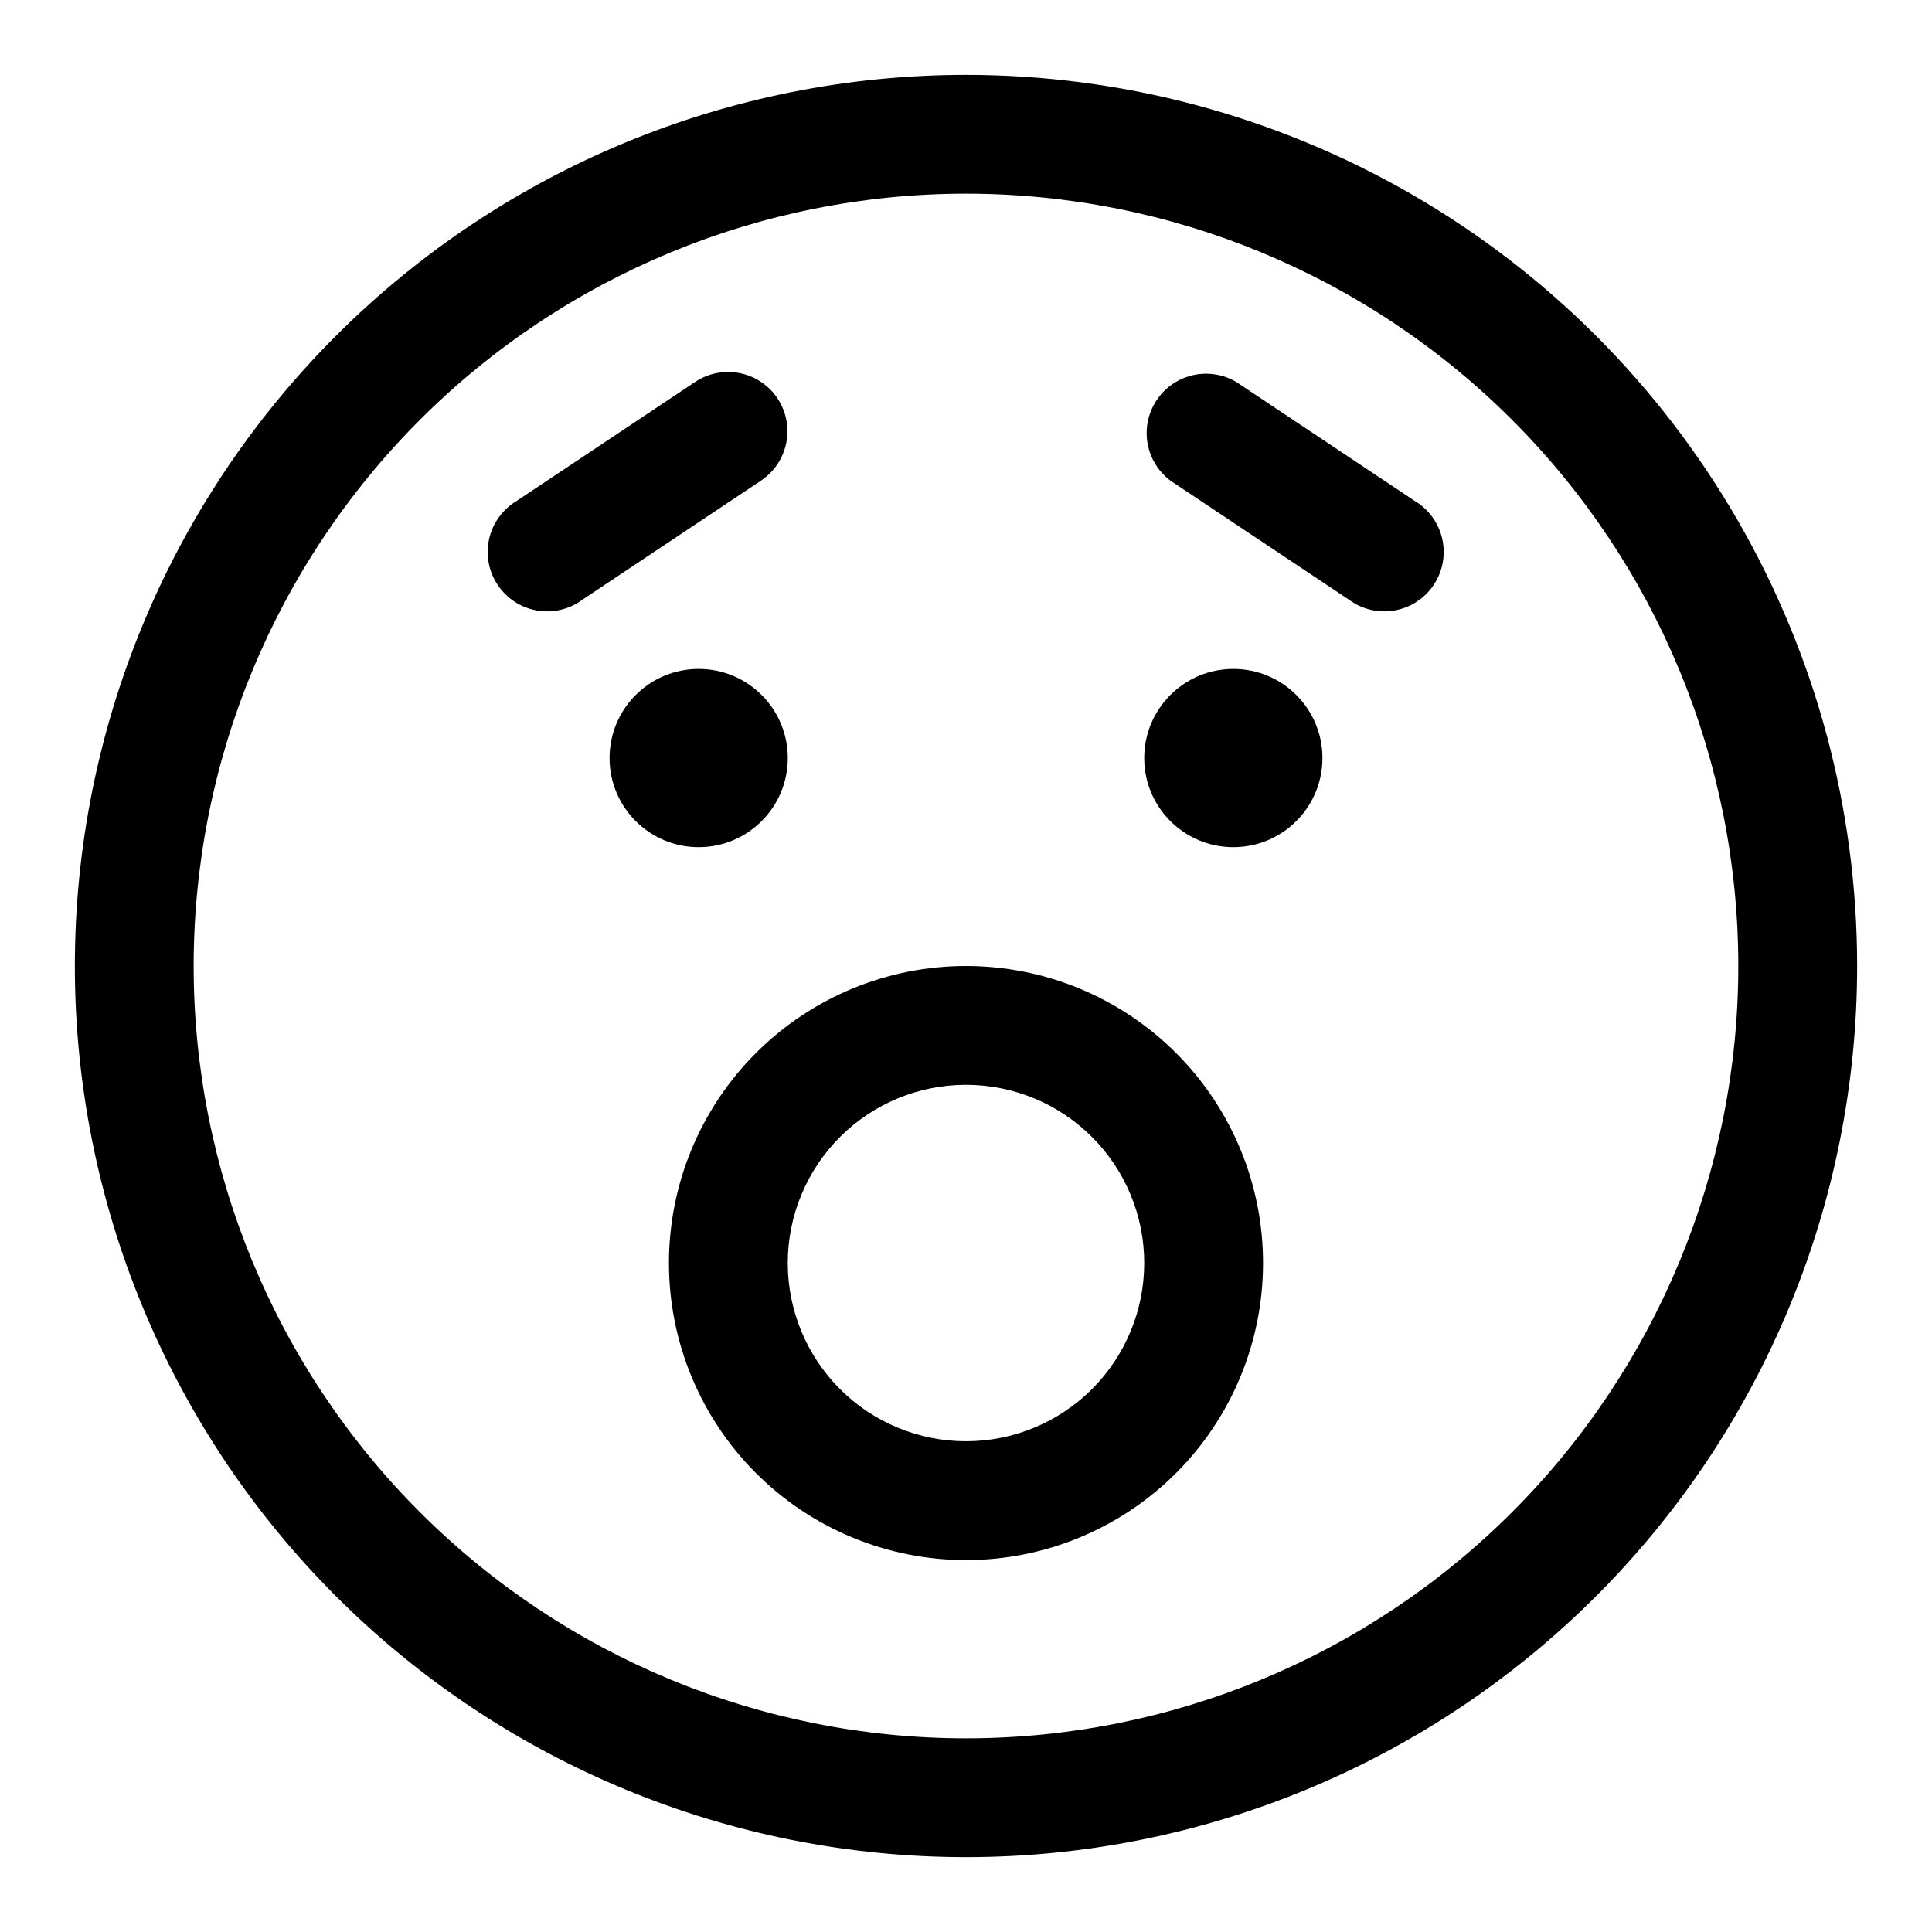
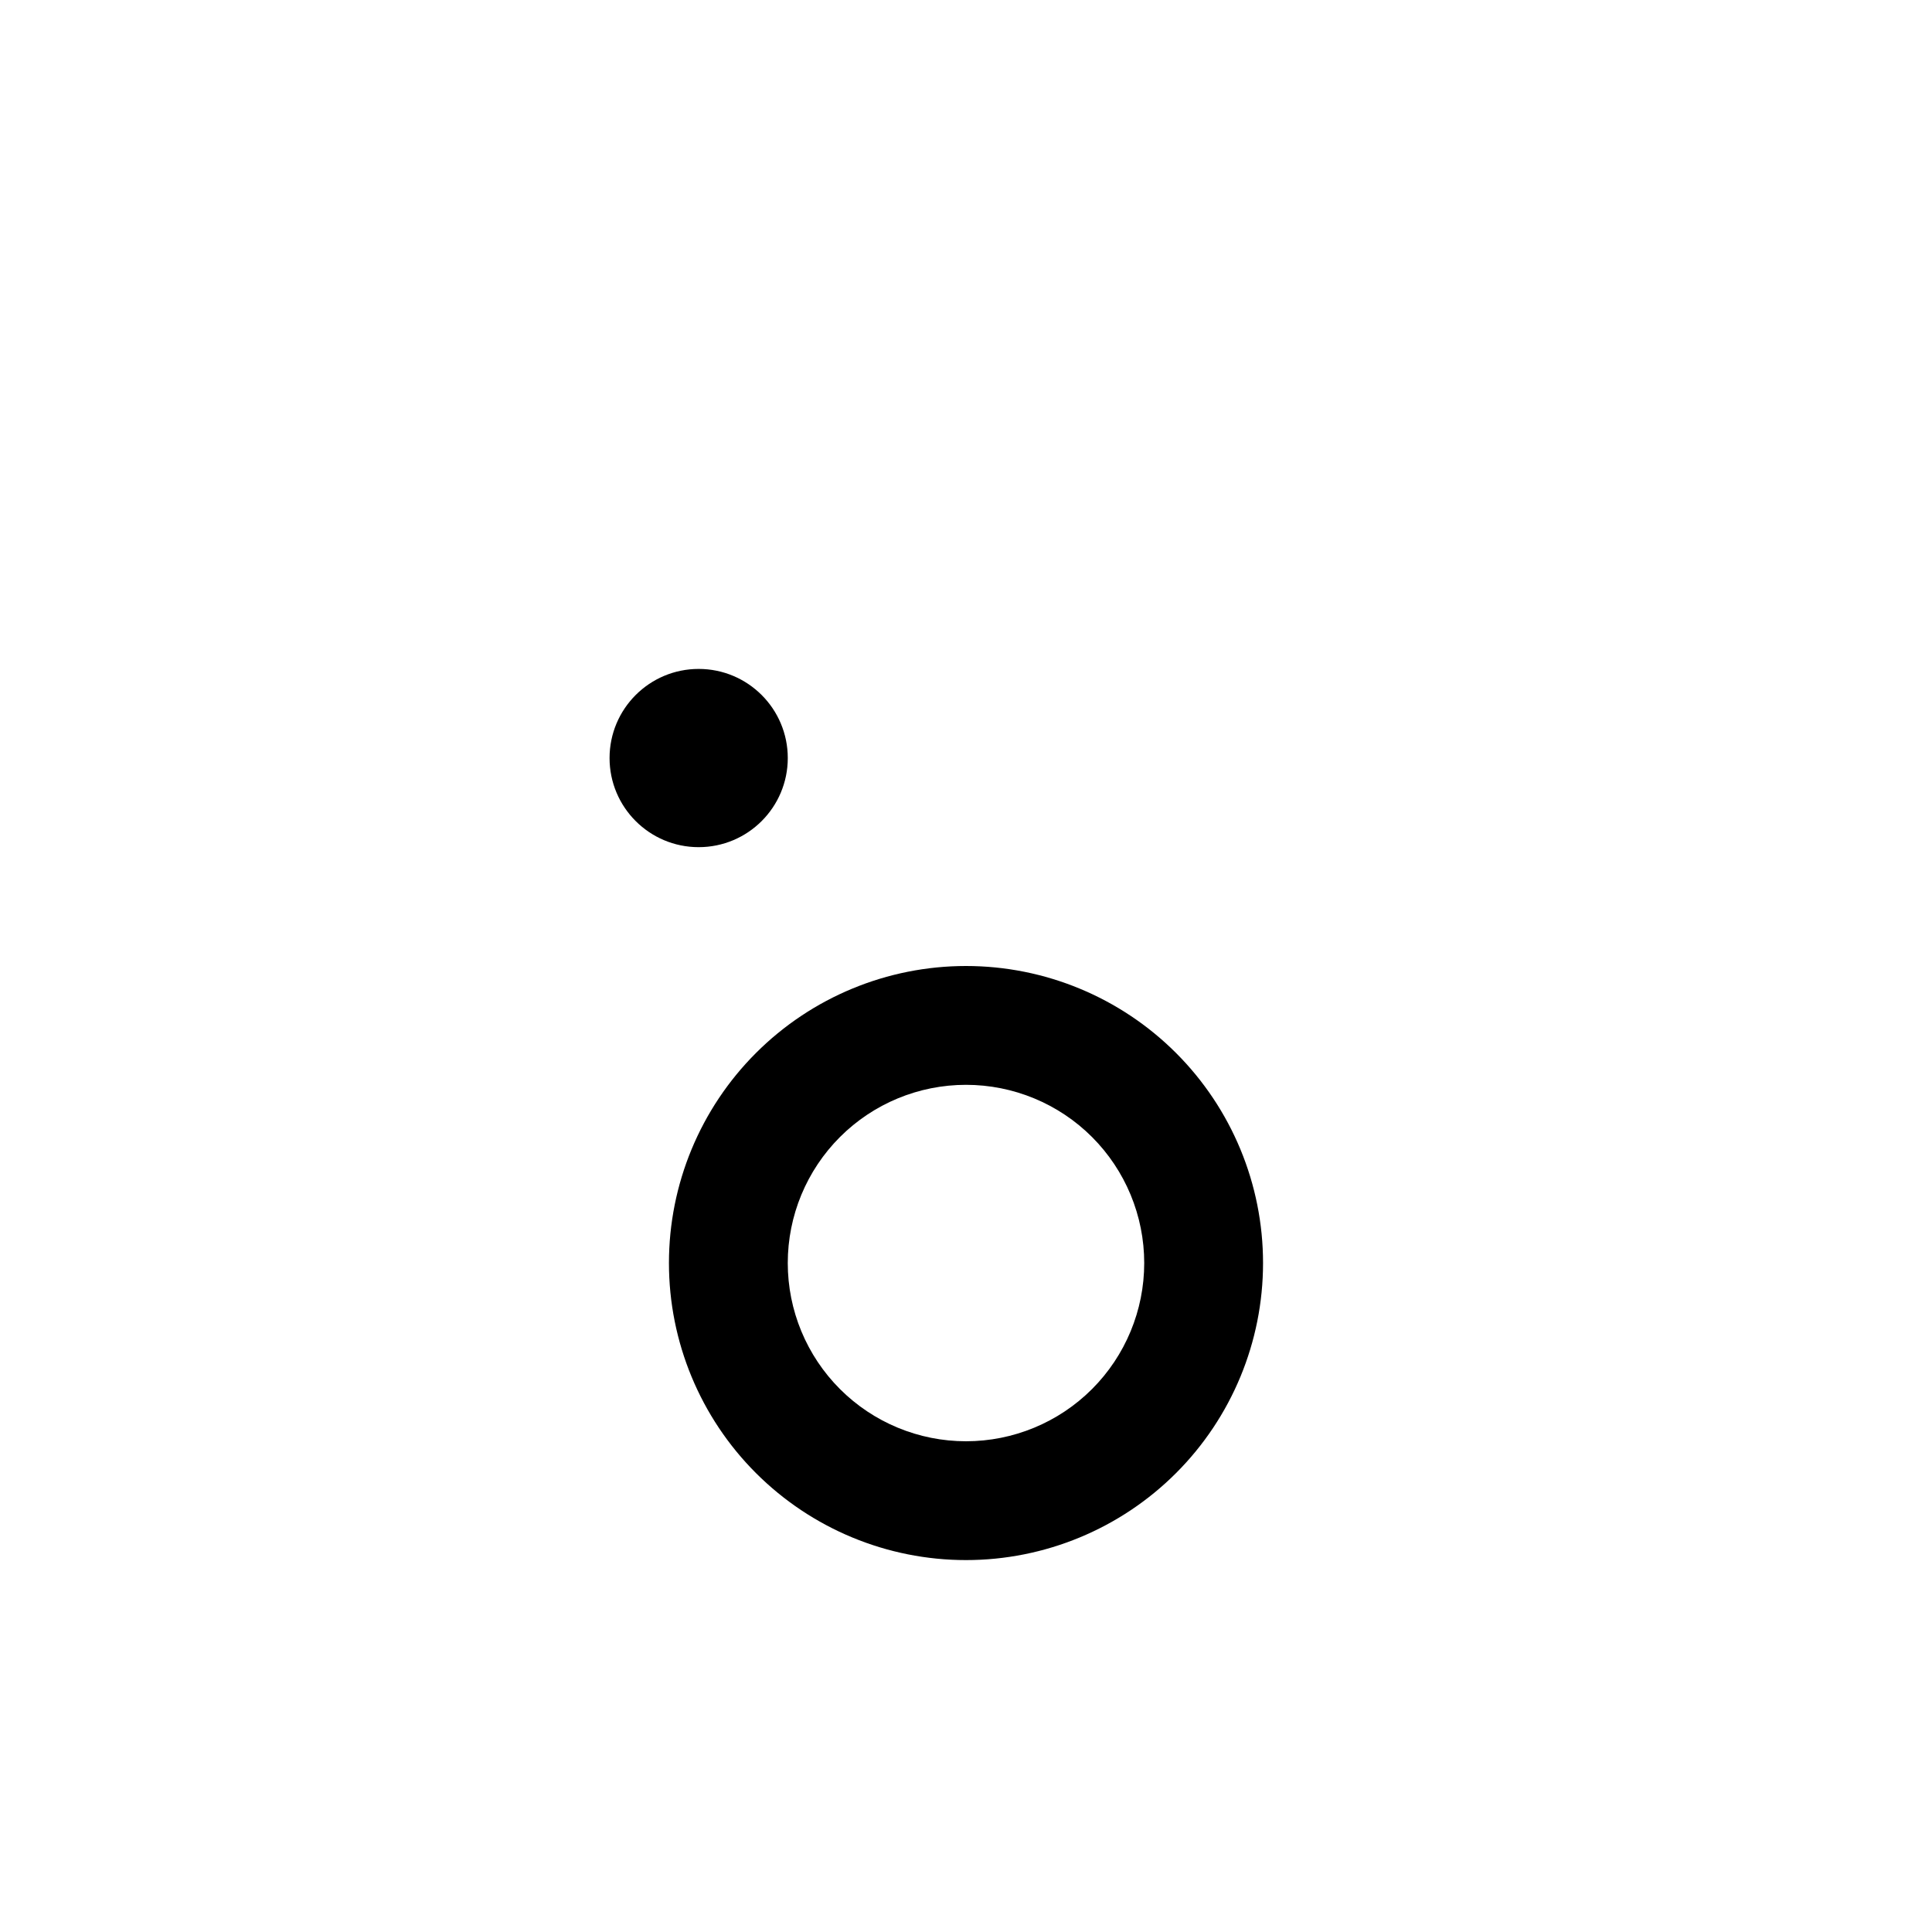
<svg xmlns="http://www.w3.org/2000/svg" fill="#000000" width="800px" height="800px" version="1.1" viewBox="144 144 512 512">
  <g>
-     <path d="m400 163.84c-62.637 0-122.7 24.883-166.99 69.172-44.289 44.289-69.172 104.36-69.172 166.99 0 62.633 24.883 122.7 69.172 166.99 44.289 44.289 104.36 69.172 166.99 69.172 62.633 0 122.7-24.883 166.99-69.172 44.289-44.289 69.172-104.36 69.172-166.99 0-41.457-10.914-82.18-31.641-118.08-20.727-35.902-50.539-65.715-86.441-86.441-35.898-20.727-76.625-31.641-118.08-31.641zm0 440.83v0.004c-54.285 0-106.34-21.562-144.73-59.949-38.383-38.383-59.949-90.441-59.949-144.72 0-54.285 21.566-106.34 59.949-144.73 38.383-38.383 90.441-59.949 144.73-59.949 54.281 0 106.34 21.566 144.72 59.949 38.387 38.383 59.949 90.441 59.949 144.73 0 54.281-21.562 106.34-59.949 144.72-38.383 38.387-90.441 59.949-144.72 59.949z" />
    <path d="m352.77 344.89c0 13.043-10.574 23.617-23.617 23.617-13.039 0-23.613-10.574-23.613-23.617s10.574-23.617 23.613-23.617c13.043 0 23.617 10.574 23.617 23.617" />
-     <path d="m494.46 344.89c0 13.043-10.57 23.617-23.613 23.617-13.043 0-23.617-10.574-23.617-23.617s10.574-23.617 23.617-23.617c13.043 0 23.613 10.574 23.613 23.617" />
-     <path d="m350.09 249.64c-2.309-3.496-5.918-5.926-10.027-6.754-4.106-0.828-8.375 0.016-11.855 2.344l-47.23 31.488h-0.004c-3.723 2.203-6.379 5.84-7.34 10.059-0.957 4.219-0.141 8.648 2.266 12.246s6.184 6.047 10.449 6.769c4.266 0.727 8.645-0.34 12.102-2.938l47.23-31.488c3.453-2.309 5.852-5.887 6.68-9.957 0.824-4.07 0.008-8.301-2.269-11.77z" />
-     <path d="m471.63 245.23c-4.664-2.758-10.414-2.922-15.23-0.438-4.812 2.484-8.012 7.266-8.469 12.664-0.457 5.398 1.895 10.652 6.223 13.91l47.23 31.488h0.004c3.457 2.598 7.832 3.664 12.102 2.938 4.266-0.723 8.043-3.172 10.449-6.769s3.223-8.027 2.266-12.246c-0.961-4.219-3.617-7.856-7.34-10.059z" />
-     <path d="m400 400c-20.879 0-40.902 8.293-55.664 23.055-14.766 14.762-23.059 34.785-23.059 55.664s8.293 40.902 23.059 55.664c14.762 14.762 34.785 23.055 55.664 23.055 20.875 0 40.898-8.293 55.664-23.055 14.762-14.762 23.055-34.785 23.055-55.664s-8.293-40.902-23.055-55.664c-14.766-14.762-34.789-23.055-55.664-23.055zm0 125.95v-0.004c-12.527 0-24.543-4.973-33.398-13.832-8.859-8.859-13.836-20.871-13.836-33.398s4.977-24.539 13.836-33.398c8.855-8.859 20.871-13.832 33.398-13.832 12.523 0 24.539 4.973 33.398 13.832 8.855 8.859 13.832 20.871 13.832 33.398s-4.977 24.539-13.832 33.398c-8.859 8.859-20.875 13.832-33.398 13.832z" />
+     <path d="m400 400c-20.879 0-40.902 8.293-55.664 23.055-14.766 14.762-23.059 34.785-23.059 55.664s8.293 40.902 23.059 55.664c14.762 14.762 34.785 23.055 55.664 23.055 20.875 0 40.898-8.293 55.664-23.055 14.762-14.762 23.055-34.785 23.055-55.664s-8.293-40.902-23.055-55.664c-14.766-14.762-34.789-23.055-55.664-23.055zm0 125.95c-12.527 0-24.543-4.973-33.398-13.832-8.859-8.859-13.836-20.871-13.836-33.398s4.977-24.539 13.836-33.398c8.855-8.859 20.871-13.832 33.398-13.832 12.523 0 24.539 4.973 33.398 13.832 8.855 8.859 13.832 20.871 13.832 33.398s-4.977 24.539-13.832 33.398c-8.859 8.859-20.875 13.832-33.398 13.832z" />
  </g>
</svg>